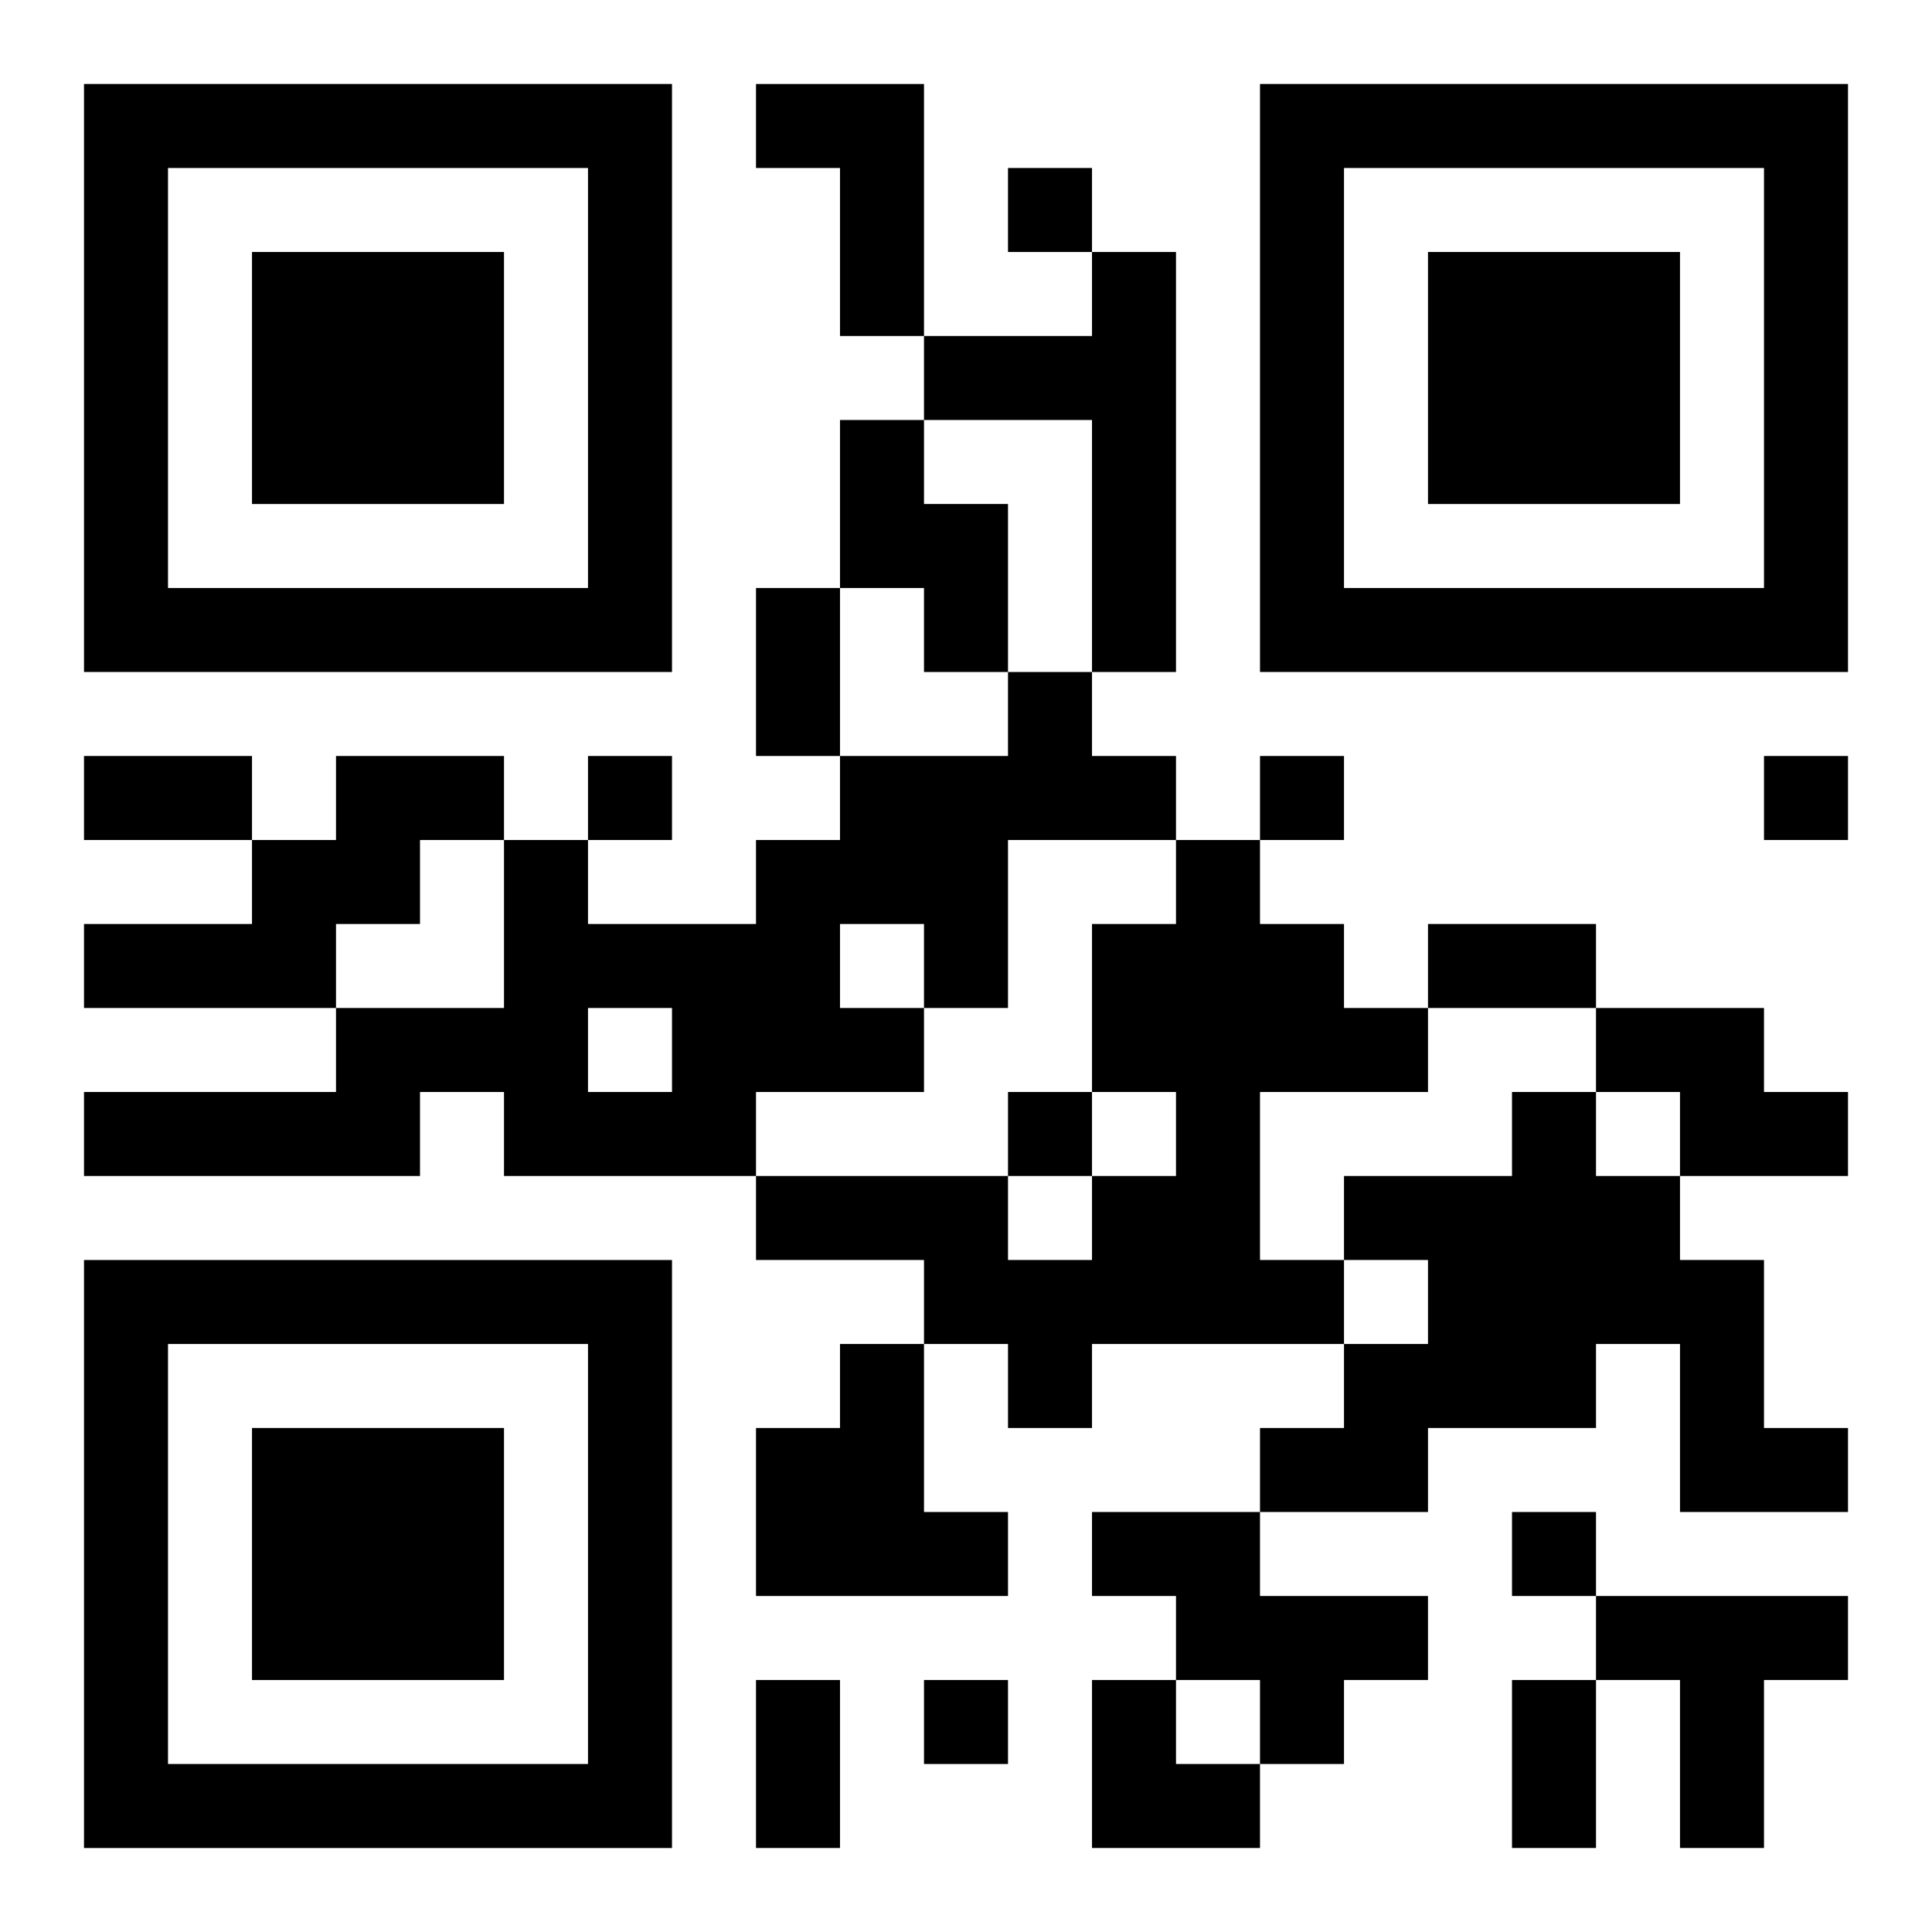
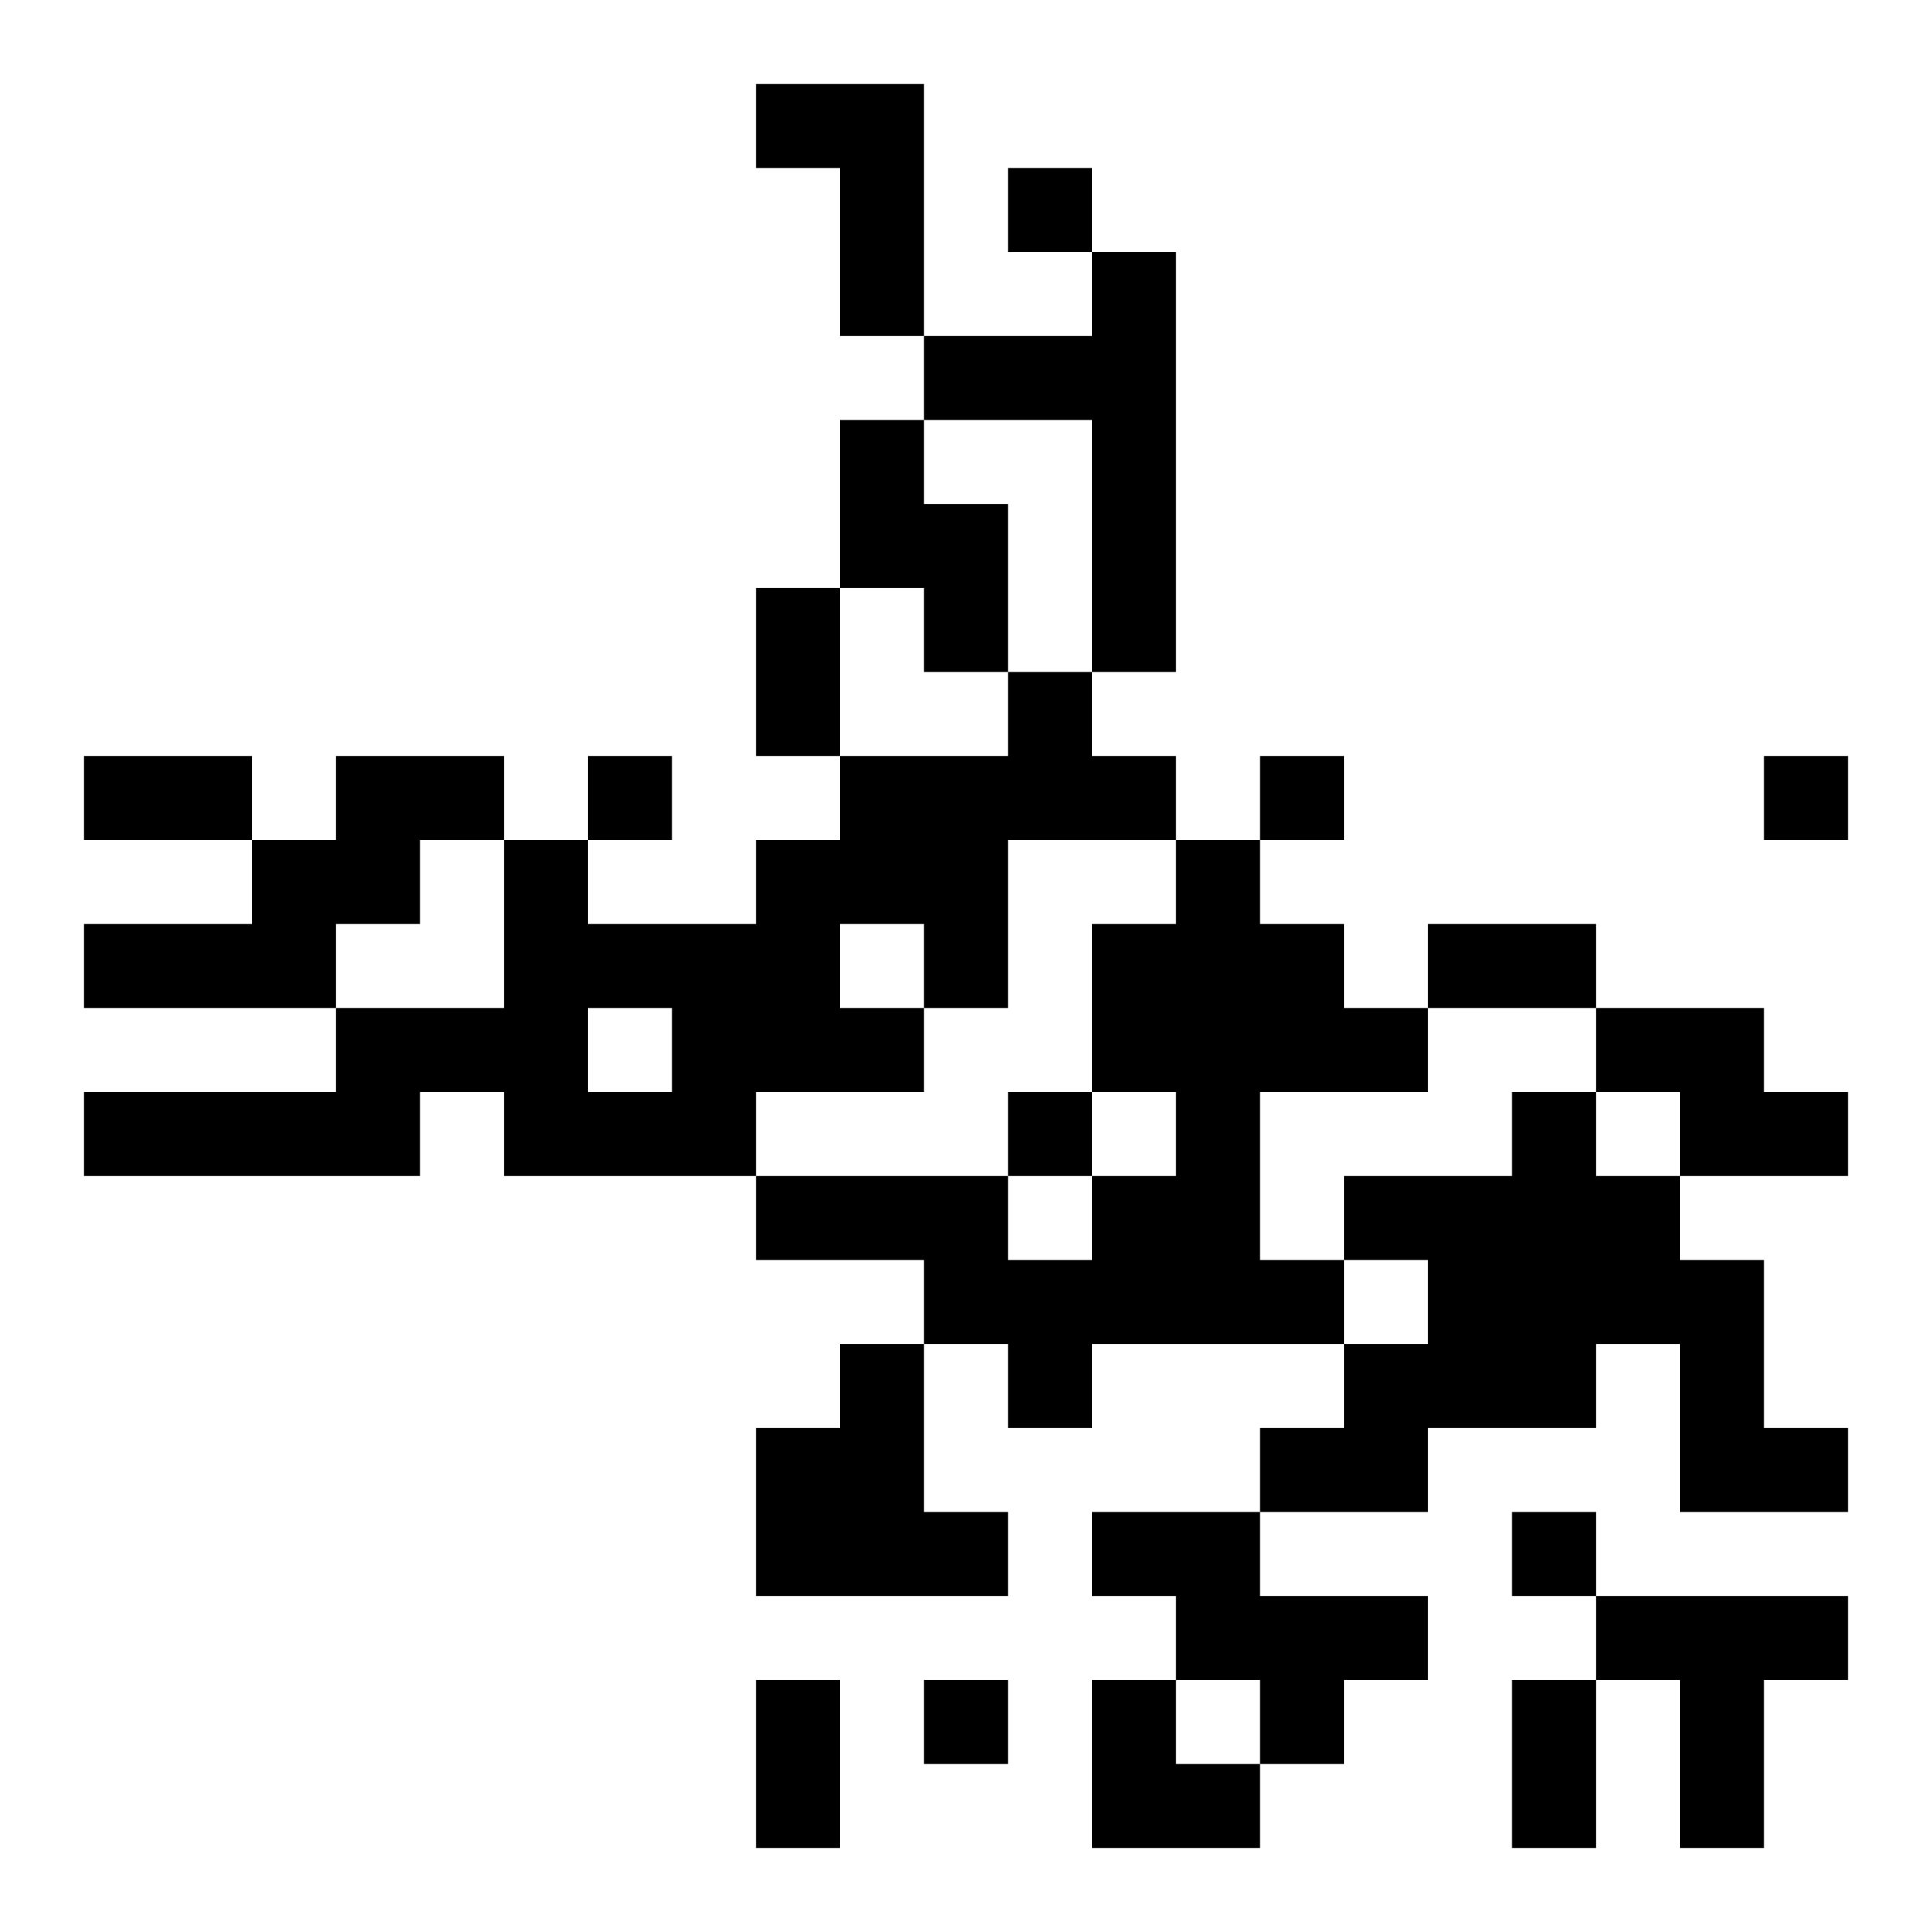
<svg xmlns="http://www.w3.org/2000/svg" xmlns:xlink="http://www.w3.org/1999/xlink" width="250" height="250" baseProfile="full" version="1.1" viewBox="-1 -1 23 23">
  <symbol id="a">
-     <path d="m0 7v7h7v-7h-7zm1 1h5v5h-5v-5zm1 1v3h3v-3h-3z" />
-   </symbol>
+     </symbol>
  <use y="-7" xlink:href="#a" />
  <use y="7" xlink:href="#a" />
  <use x="14" y="-7" xlink:href="#a" />
  <path d="m8 0h2v3h-1v-2h-1v-1m4 2h1v5h-1v-3h-2v-1h2v-1m-3 2h1v1h1v2h-1v-1h-1v-2m2 3h1v1h1v1h-2v2h-1v1h-2v1h-3v-1h-1v1h-4v-1h3v-1h2v-2h1v1h2v-1h1v-1h2v-1m-2 3v1h1v-1h-1m-3 1v1h1v-1h-1m-3-3h2v1h-1v1h-1v1h-3v-1h2v-1h1v-1m10 1h1v1h1v1h1v1h-2v2h1v1h-3v1h-1v-1h-1v-1h-2v-1h3v1h1v-1h1v-1h-1v-2h1v-1m5 2h2v1h1v1h-2v-1h-1v-1m-1 1h1v1h1v1h1v2h1v1h-2v-2h-1v1h-2v1h-2v-1h1v-1h1v-1h-1v-1h2v-1m-8 3h1v2h1v1h-3v-2h1v-1m3 2h2v1h2v1h-1v1h-1v-1h-1v-1h-1v-1m6 1h3v1h-1v2h-1v-2h-1v-1m-7-17v1h1v-1h-1m-5 7v1h1v-1h-1m8 0v1h1v-1h-1m6 0v1h1v-1h-1m-9 4v1h1v-1h-1m6 5v1h1v-1h-1m-7 2v1h1v-1h-1m-2-13h1v2h-1v-2m-8 2h2v1h-2v-1m16 2h2v1h-2v-1m-8 9h1v2h-1v-2m9 0h1v2h-1v-2m-5 0h1v1h1v1h-2z" />
</svg>